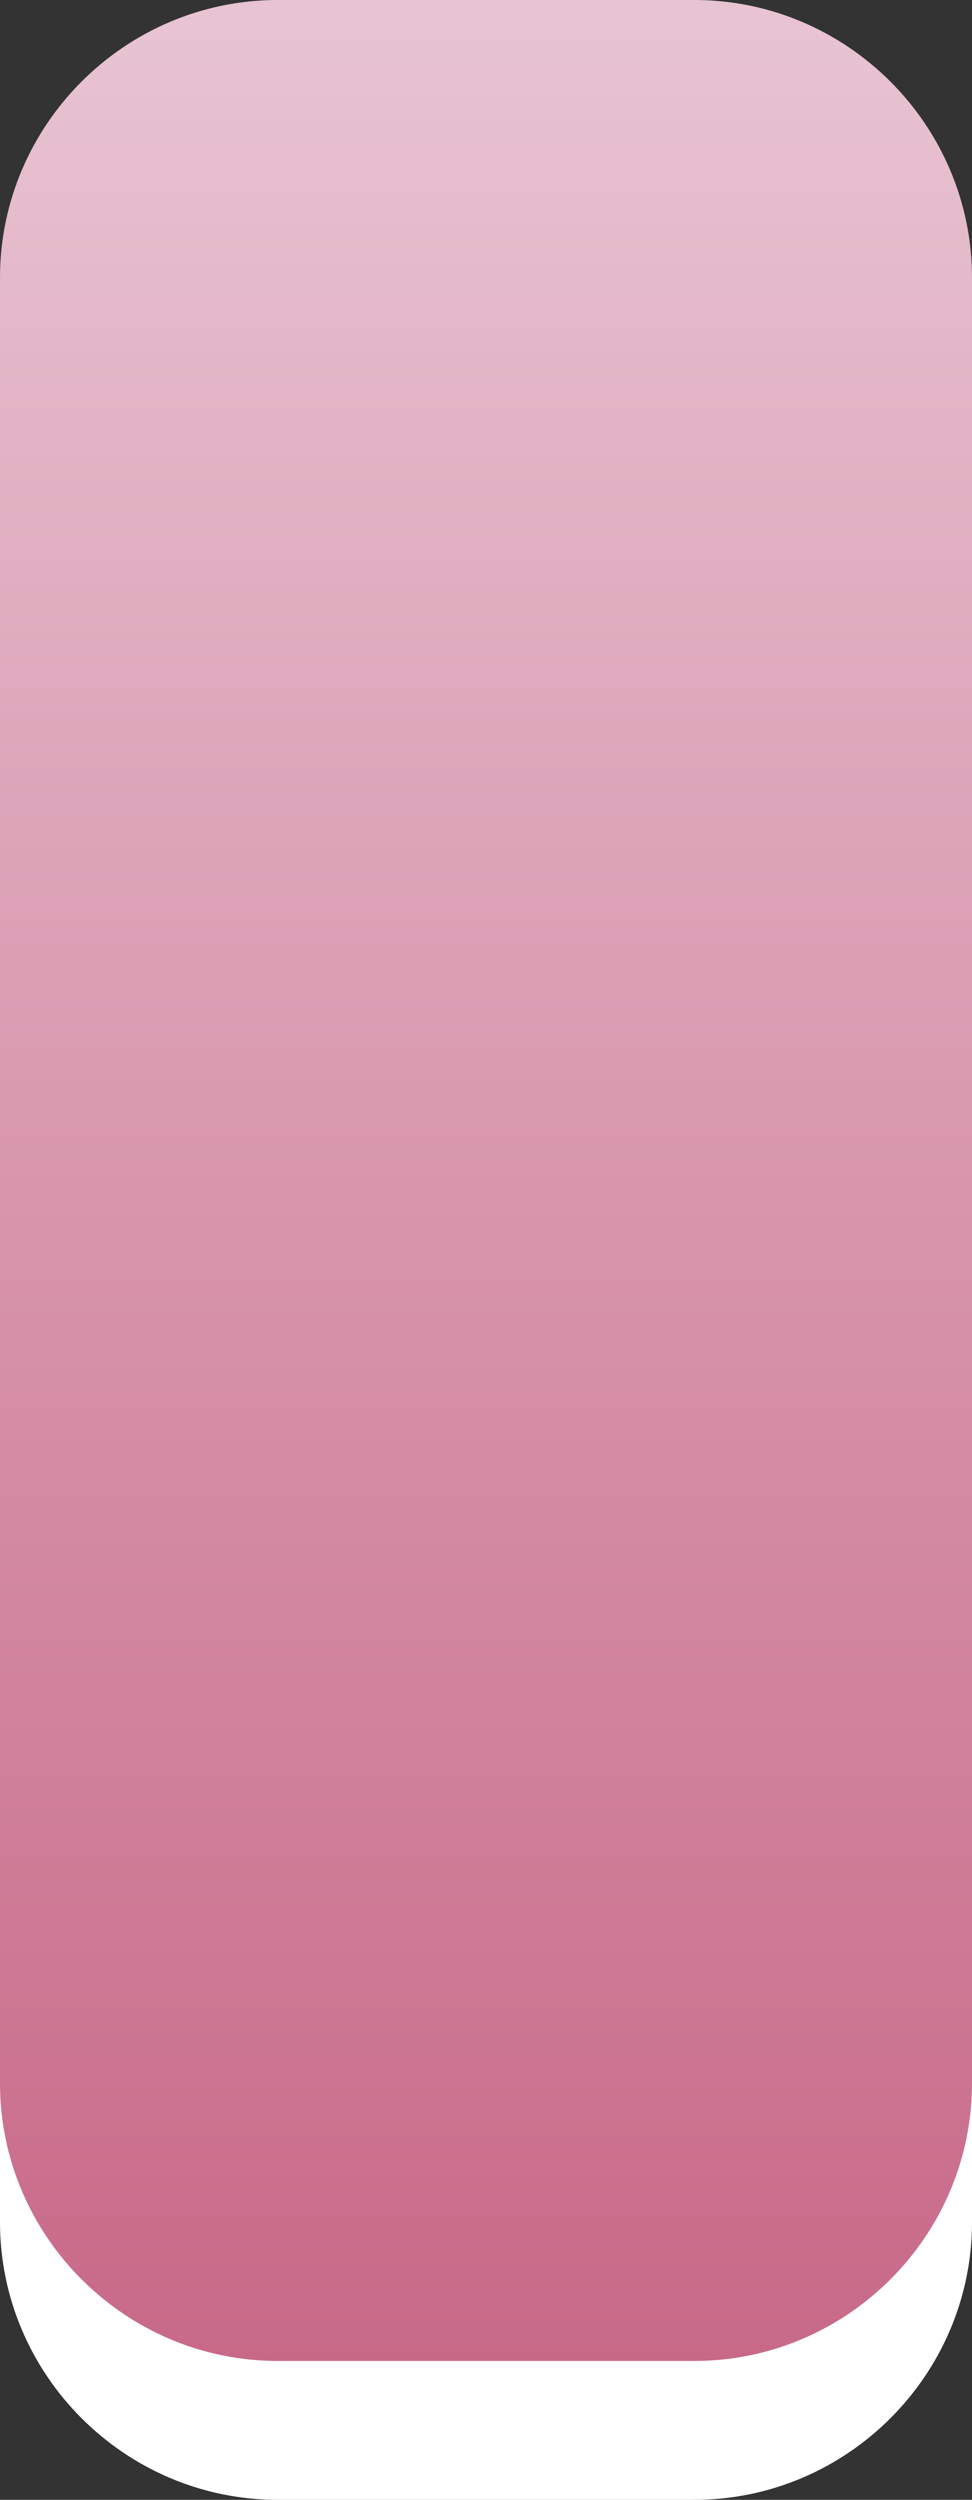
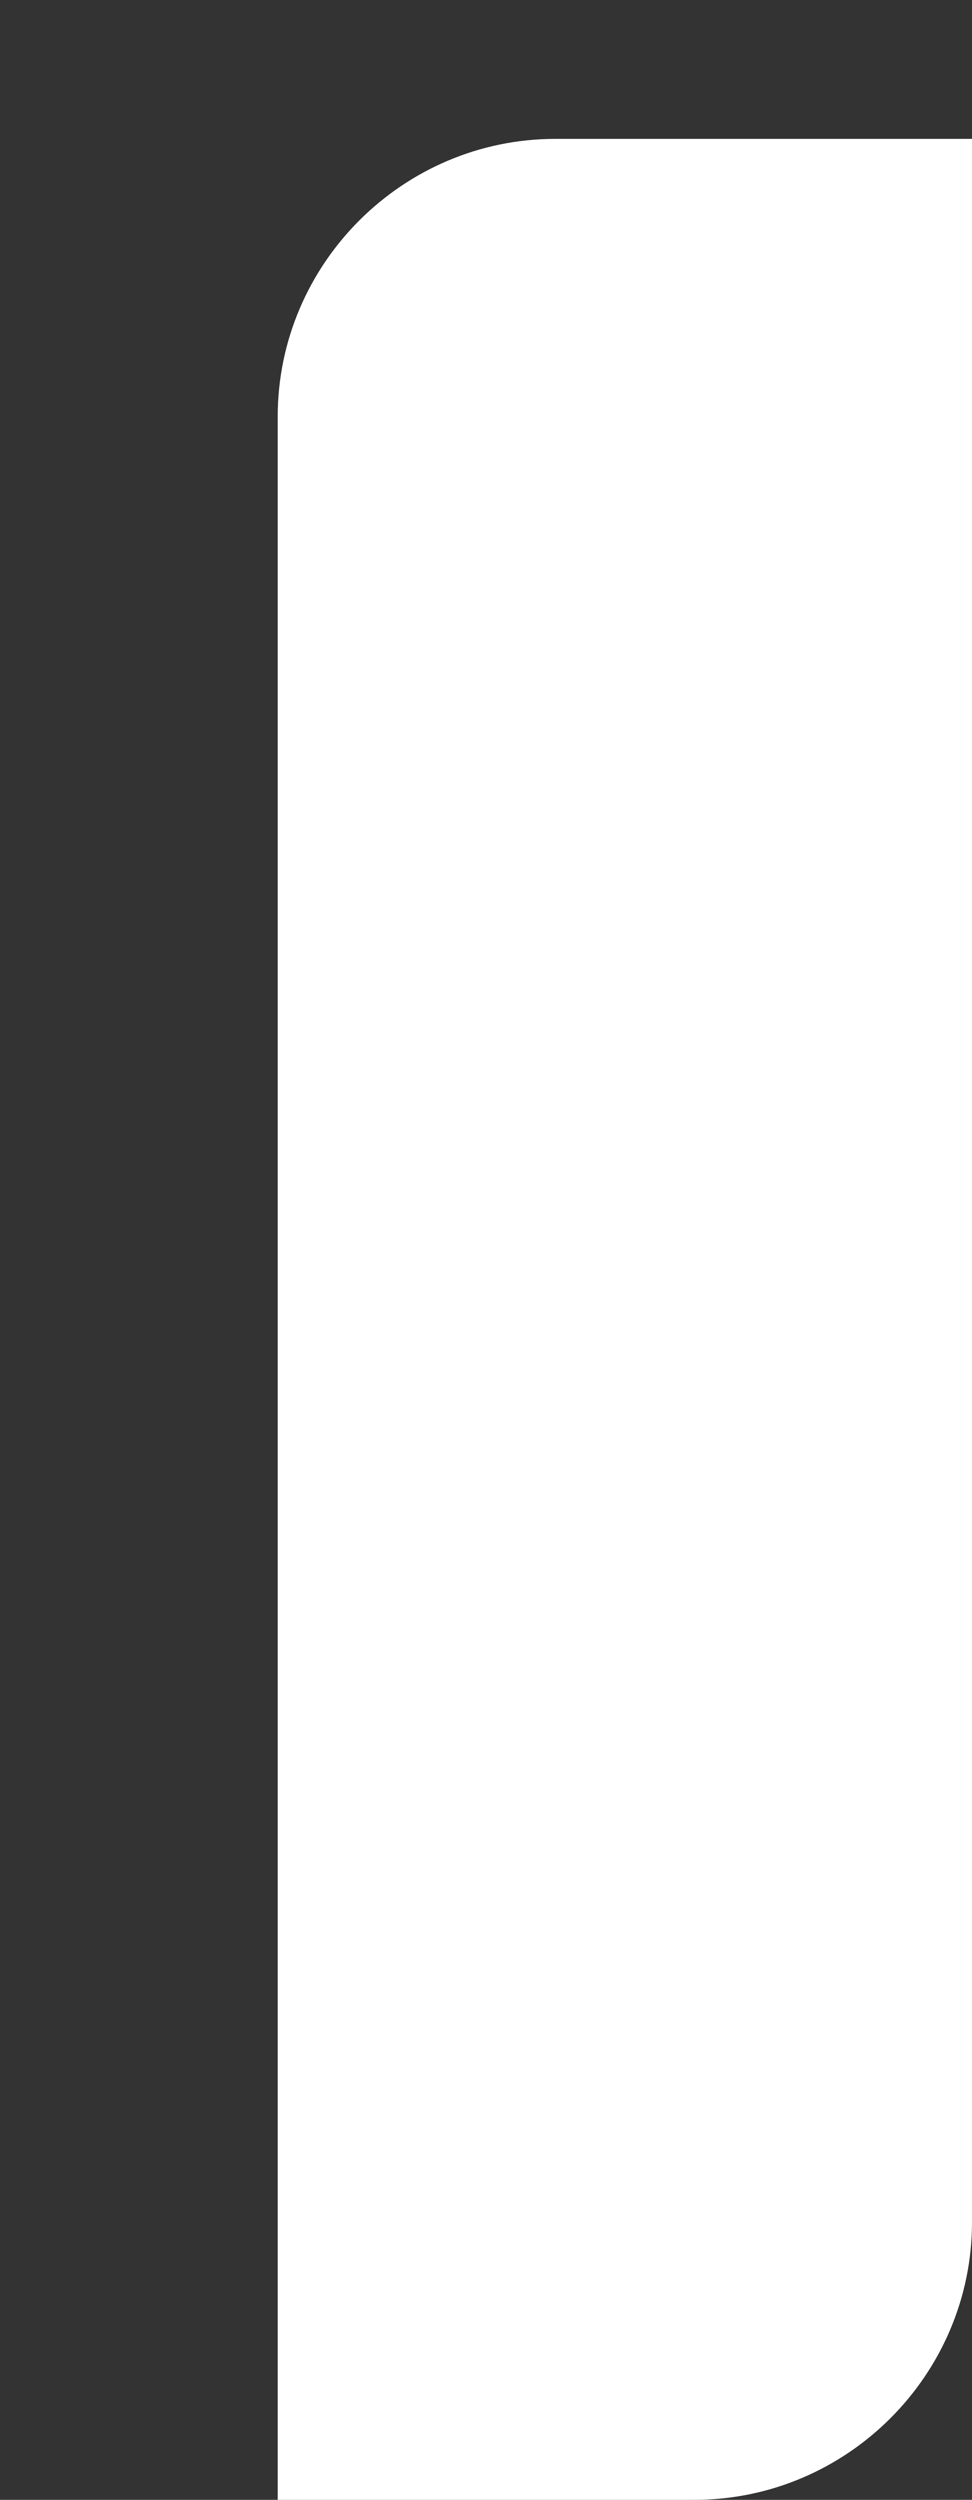
<svg xmlns="http://www.w3.org/2000/svg" version="1.1" id="main_x5F_c" preserveAspectRatio="none" x="0px" y="0px" width="7px" height="18px" viewBox="0 0 7 18" enable-background="new 0 0 7 18" xml:space="preserve">
  <rect x="0" y="0" width="7" height="18" fill="#333333" stroke="none" />
  <g>
    <g>
-       <path fill="#FFFFFF" d="M7,16c0,1.1-0.9,2-2,2H2c-1.1,0-2-0.9-2-2V3c0-1.1,0.9-2,2-2h3c1.1,0,2,0.9,2,2V16z" />
+       <path fill="#FFFFFF" d="M7,16c0,1.1-0.9,2-2,2H2V3c0-1.1,0.9-2,2-2h3c1.1,0,2,0.9,2,2V16z" />
    </g>
    <g>
      <linearGradient id="SVGID_1_" gradientUnits="userSpaceOnUse" x1="3.5" y1="0" x2="3.5" y2="17">
        <stop offset="0" style="stop-color:#E8C4D2" />
        <stop offset="1" style="stop-color:#C86988" />
      </linearGradient>
-       <path fill="url(#SVGID_1_)" d="M7,15c0,1.1-0.9,2-2,2H2c-1.1,0-2-0.9-2-2V2c0-1.1,0.9-2,2-2h3c1.1,0,2,0.9,2,2V15z" />
    </g>
  </g>
</svg>